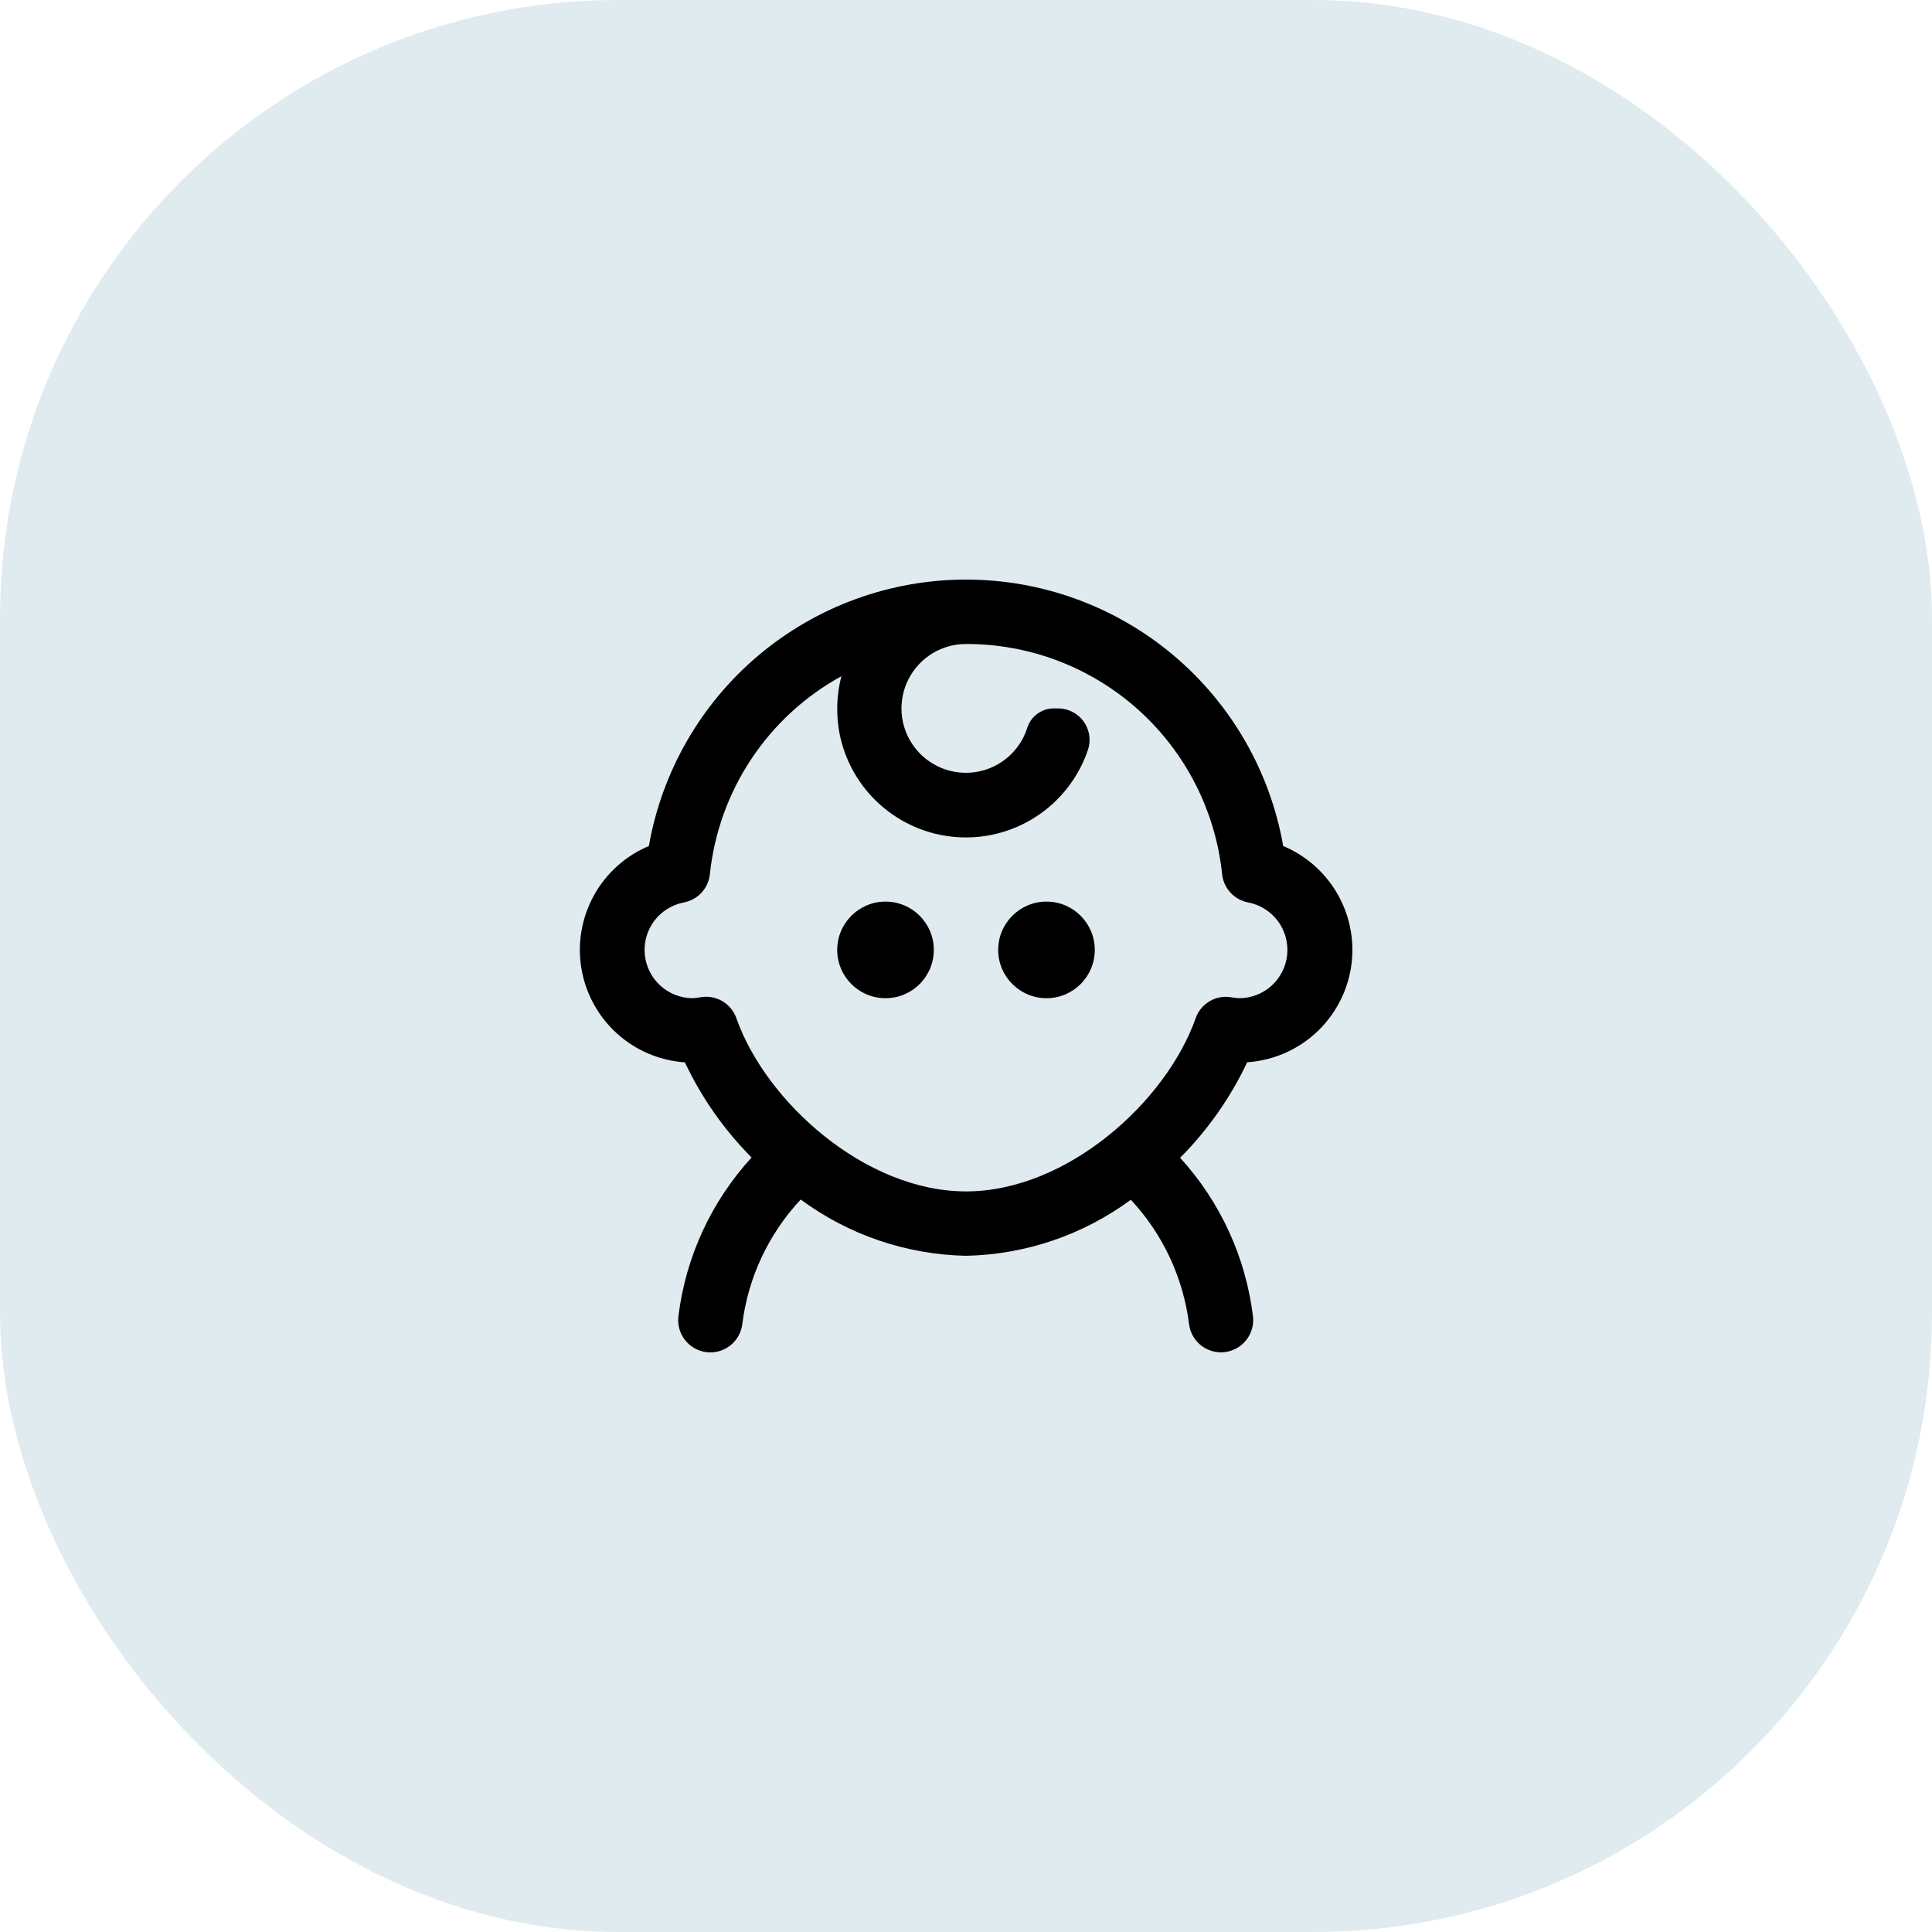
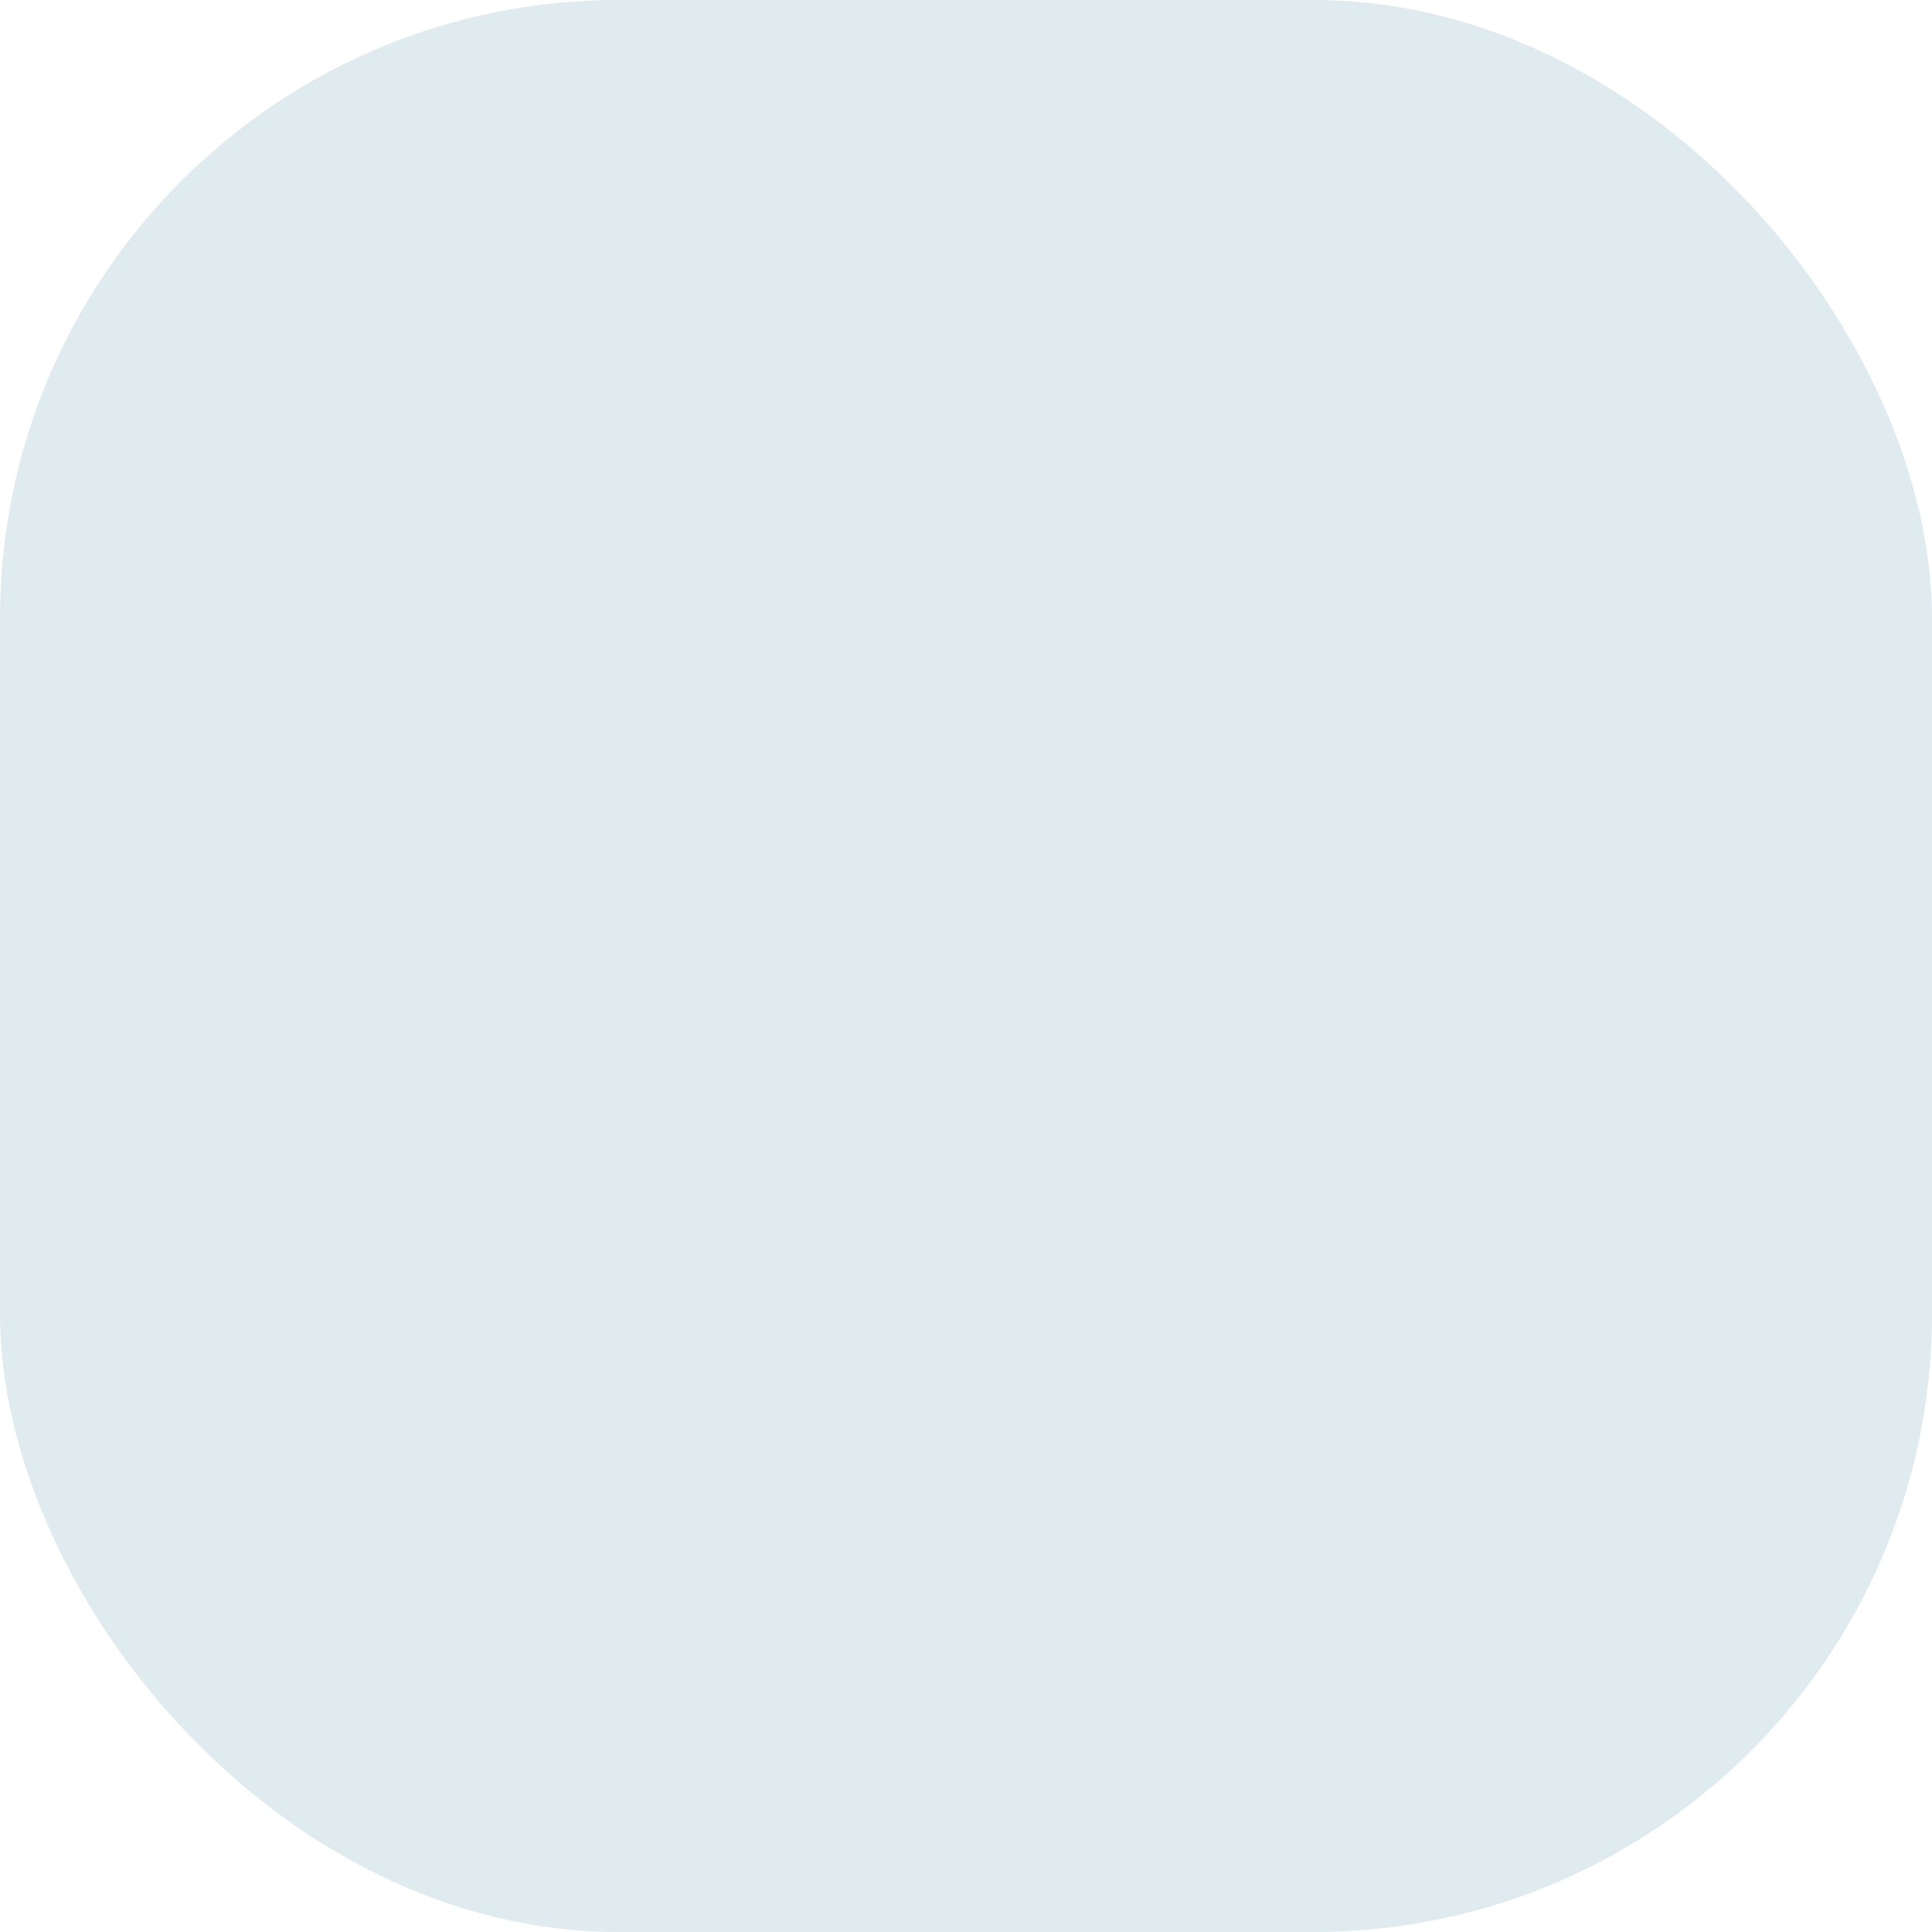
<svg xmlns="http://www.w3.org/2000/svg" width="100" height="100" viewBox="0 0 100 100" fill="none">
  <rect width="100" height="100" rx="32" fill="#E0EBF0" />
  <g clip-path="url(#clip0_63_1033)">
-     <path d="M70 49.167C69.999 48.017 69.659 46.894 69.021 45.937C68.384 44.981 67.478 44.234 66.418 43.79C65.742 39.927 63.724 36.427 60.722 33.904C57.719 31.382 53.923 29.999 50.002 29.999C46.08 29.999 42.284 31.382 39.281 33.904C36.279 36.427 34.262 39.927 33.585 43.79C32.375 44.299 31.372 45.201 30.738 46.351C30.105 47.501 29.877 48.831 30.093 50.125C30.309 51.42 30.955 52.605 31.927 53.487C32.899 54.369 34.14 54.897 35.45 54.987C36.311 56.813 37.478 58.479 38.902 59.912C36.816 62.189 35.492 65.06 35.115 68.125C35.088 68.342 35.103 68.563 35.161 68.774C35.219 68.985 35.318 69.183 35.453 69.356C35.587 69.528 35.754 69.673 35.944 69.781C36.135 69.89 36.344 69.96 36.562 69.987C36.63 69.995 36.699 69.999 36.768 70C37.174 70 37.565 69.851 37.869 69.583C38.173 69.314 38.369 68.944 38.42 68.542C38.722 66.125 39.781 63.866 41.445 62.088C43.927 63.92 46.916 64.938 50 65C53.075 64.937 56.055 63.924 58.532 62.1C60.188 63.875 61.243 66.127 61.545 68.537C61.595 68.939 61.791 69.31 62.095 69.579C62.399 69.848 62.791 69.996 63.197 69.997C63.266 69.996 63.336 69.992 63.405 69.983C63.843 69.928 64.242 69.702 64.513 69.353C64.785 69.004 64.906 68.562 64.852 68.123C64.477 65.066 63.16 62.201 61.083 59.927C62.514 58.49 63.688 56.818 64.553 54.983C66.029 54.885 67.413 54.23 68.425 53.15C69.436 52.07 69.999 50.646 70 49.167ZM63.747 51.622C63.358 51.55 62.956 51.621 62.615 51.82C62.273 52.019 62.015 52.333 61.885 52.707C60.358 57.037 55.217 61.667 50 61.667C44.783 61.667 39.642 57.033 38.115 52.703C37.985 52.33 37.726 52.016 37.385 51.817C37.043 51.618 36.642 51.547 36.253 51.618C36.115 51.645 35.974 51.662 35.833 51.667C35.215 51.659 34.621 51.423 34.166 51.003C33.712 50.583 33.429 50.009 33.373 49.393C33.317 48.777 33.492 48.162 33.863 47.667C34.234 47.172 34.776 46.832 35.383 46.713C35.738 46.649 36.062 46.472 36.307 46.208C36.552 45.944 36.705 45.608 36.743 45.25C36.966 43.119 37.701 41.073 38.887 39.288C40.072 37.503 41.672 36.032 43.55 35C43.277 36.06 43.264 37.171 43.513 38.237C43.852 39.647 44.641 40.907 45.761 41.828C46.881 42.749 48.271 43.28 49.72 43.34C51.169 43.4 52.597 42.986 53.789 42.16C54.982 41.335 55.873 40.144 56.327 38.767C56.401 38.522 56.416 38.264 56.372 38.012C56.327 37.76 56.224 37.522 56.071 37.318C55.917 37.114 55.718 36.948 55.489 36.835C55.26 36.722 55.007 36.664 54.752 36.667H54.5C54.193 36.677 53.898 36.784 53.657 36.973C53.415 37.162 53.24 37.423 53.157 37.718C52.963 38.301 52.612 38.819 52.142 39.215C51.673 39.611 51.103 39.869 50.496 39.962C49.889 40.054 49.269 39.978 48.703 39.74C48.136 39.502 47.647 39.112 47.288 38.614C46.929 38.116 46.715 37.528 46.669 36.916C46.624 36.303 46.748 35.69 47.028 35.144C47.309 34.598 47.735 34.14 48.259 33.82C48.783 33.501 49.386 33.332 50 33.333C53.293 33.325 56.472 34.54 58.921 36.741C61.37 38.943 62.915 41.975 63.257 45.25C63.295 45.608 63.448 45.944 63.693 46.208C63.938 46.472 64.262 46.649 64.617 46.713C65.224 46.832 65.765 47.172 66.137 47.667C66.508 48.162 66.682 48.777 66.626 49.393C66.57 50.009 66.288 50.583 65.834 51.003C65.379 51.423 64.785 51.659 64.167 51.667C64.026 51.663 63.885 51.648 63.747 51.622Z" fill="black" />
-     <path d="M45.834 51.667C47.214 51.667 48.334 50.547 48.334 49.167C48.334 47.786 47.214 46.667 45.834 46.667C44.453 46.667 43.334 47.786 43.334 49.167C43.334 50.547 44.453 51.667 45.834 51.667Z" fill="black" />
-     <path d="M54.166 51.667C55.547 51.667 56.666 50.547 56.666 49.167C56.666 47.786 55.547 46.667 54.166 46.667C52.786 46.667 51.666 47.786 51.666 49.167C51.666 50.547 52.786 51.667 54.166 51.667Z" fill="black" />
-   </g>
+     </g>
  <defs>
    <clipPath id="clip0_63_1033">
      <rect width="40" height="40" fill="white" transform="translate(30 30)" />
    </clipPath>
  </defs>
</svg>